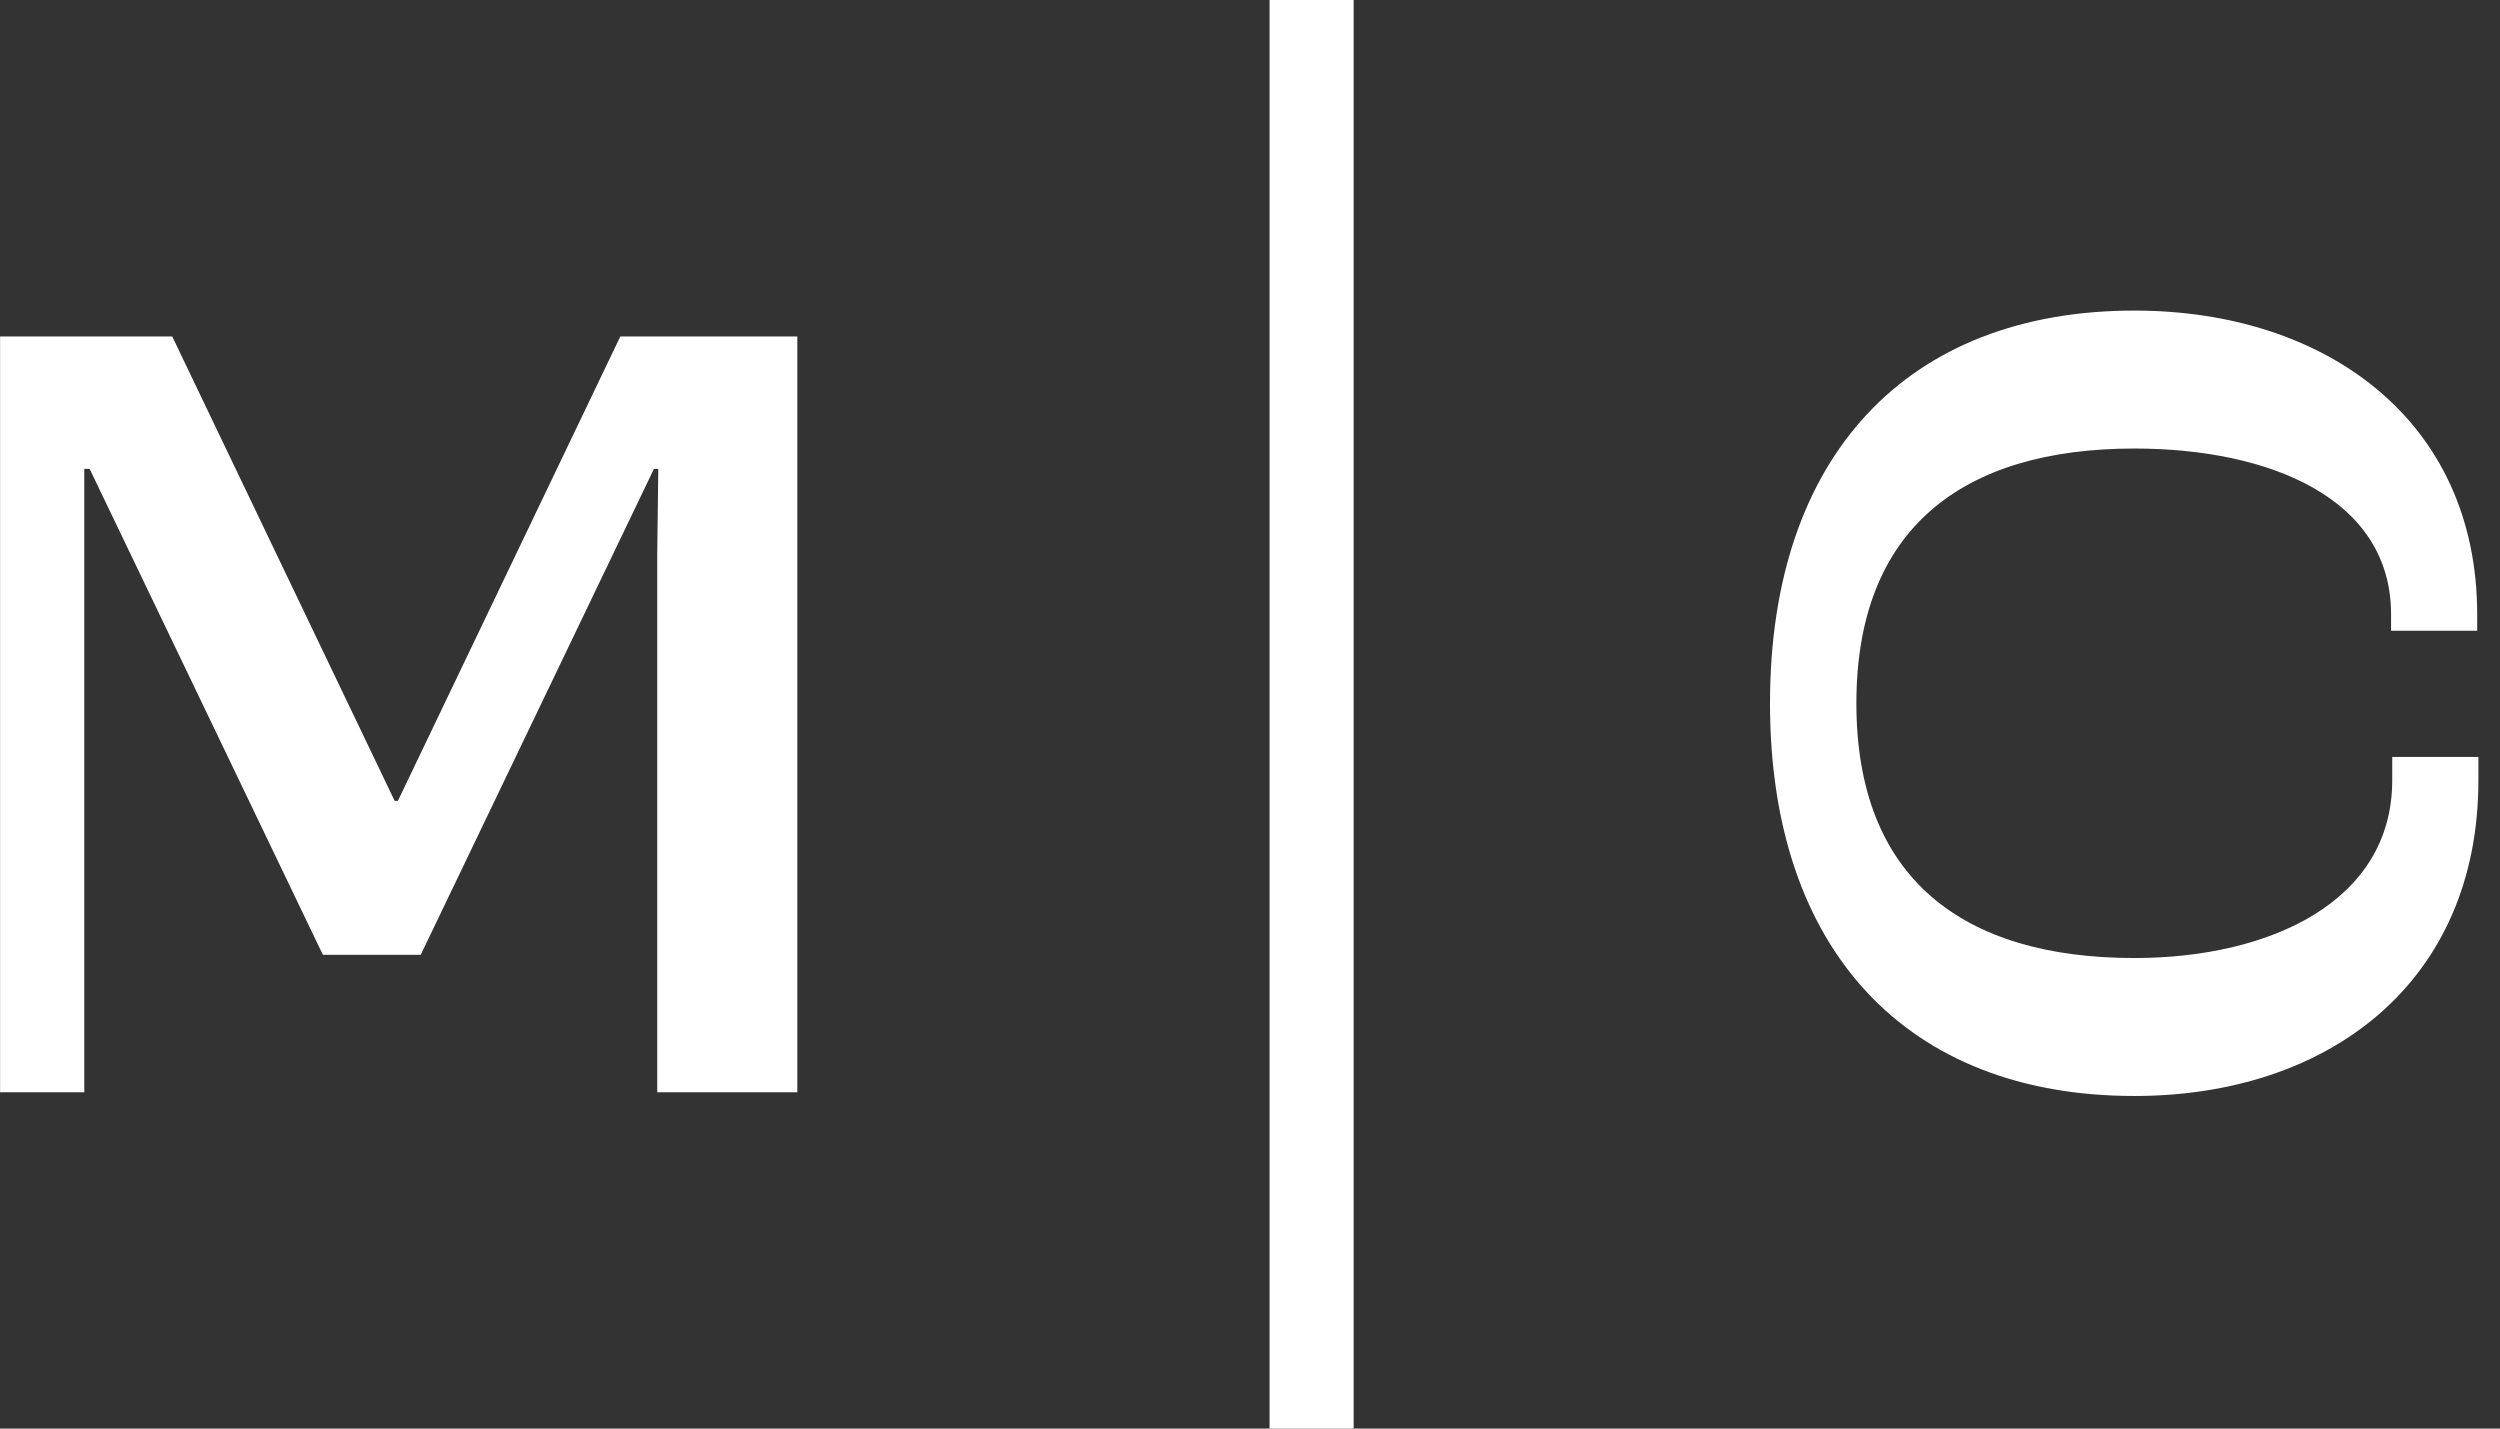
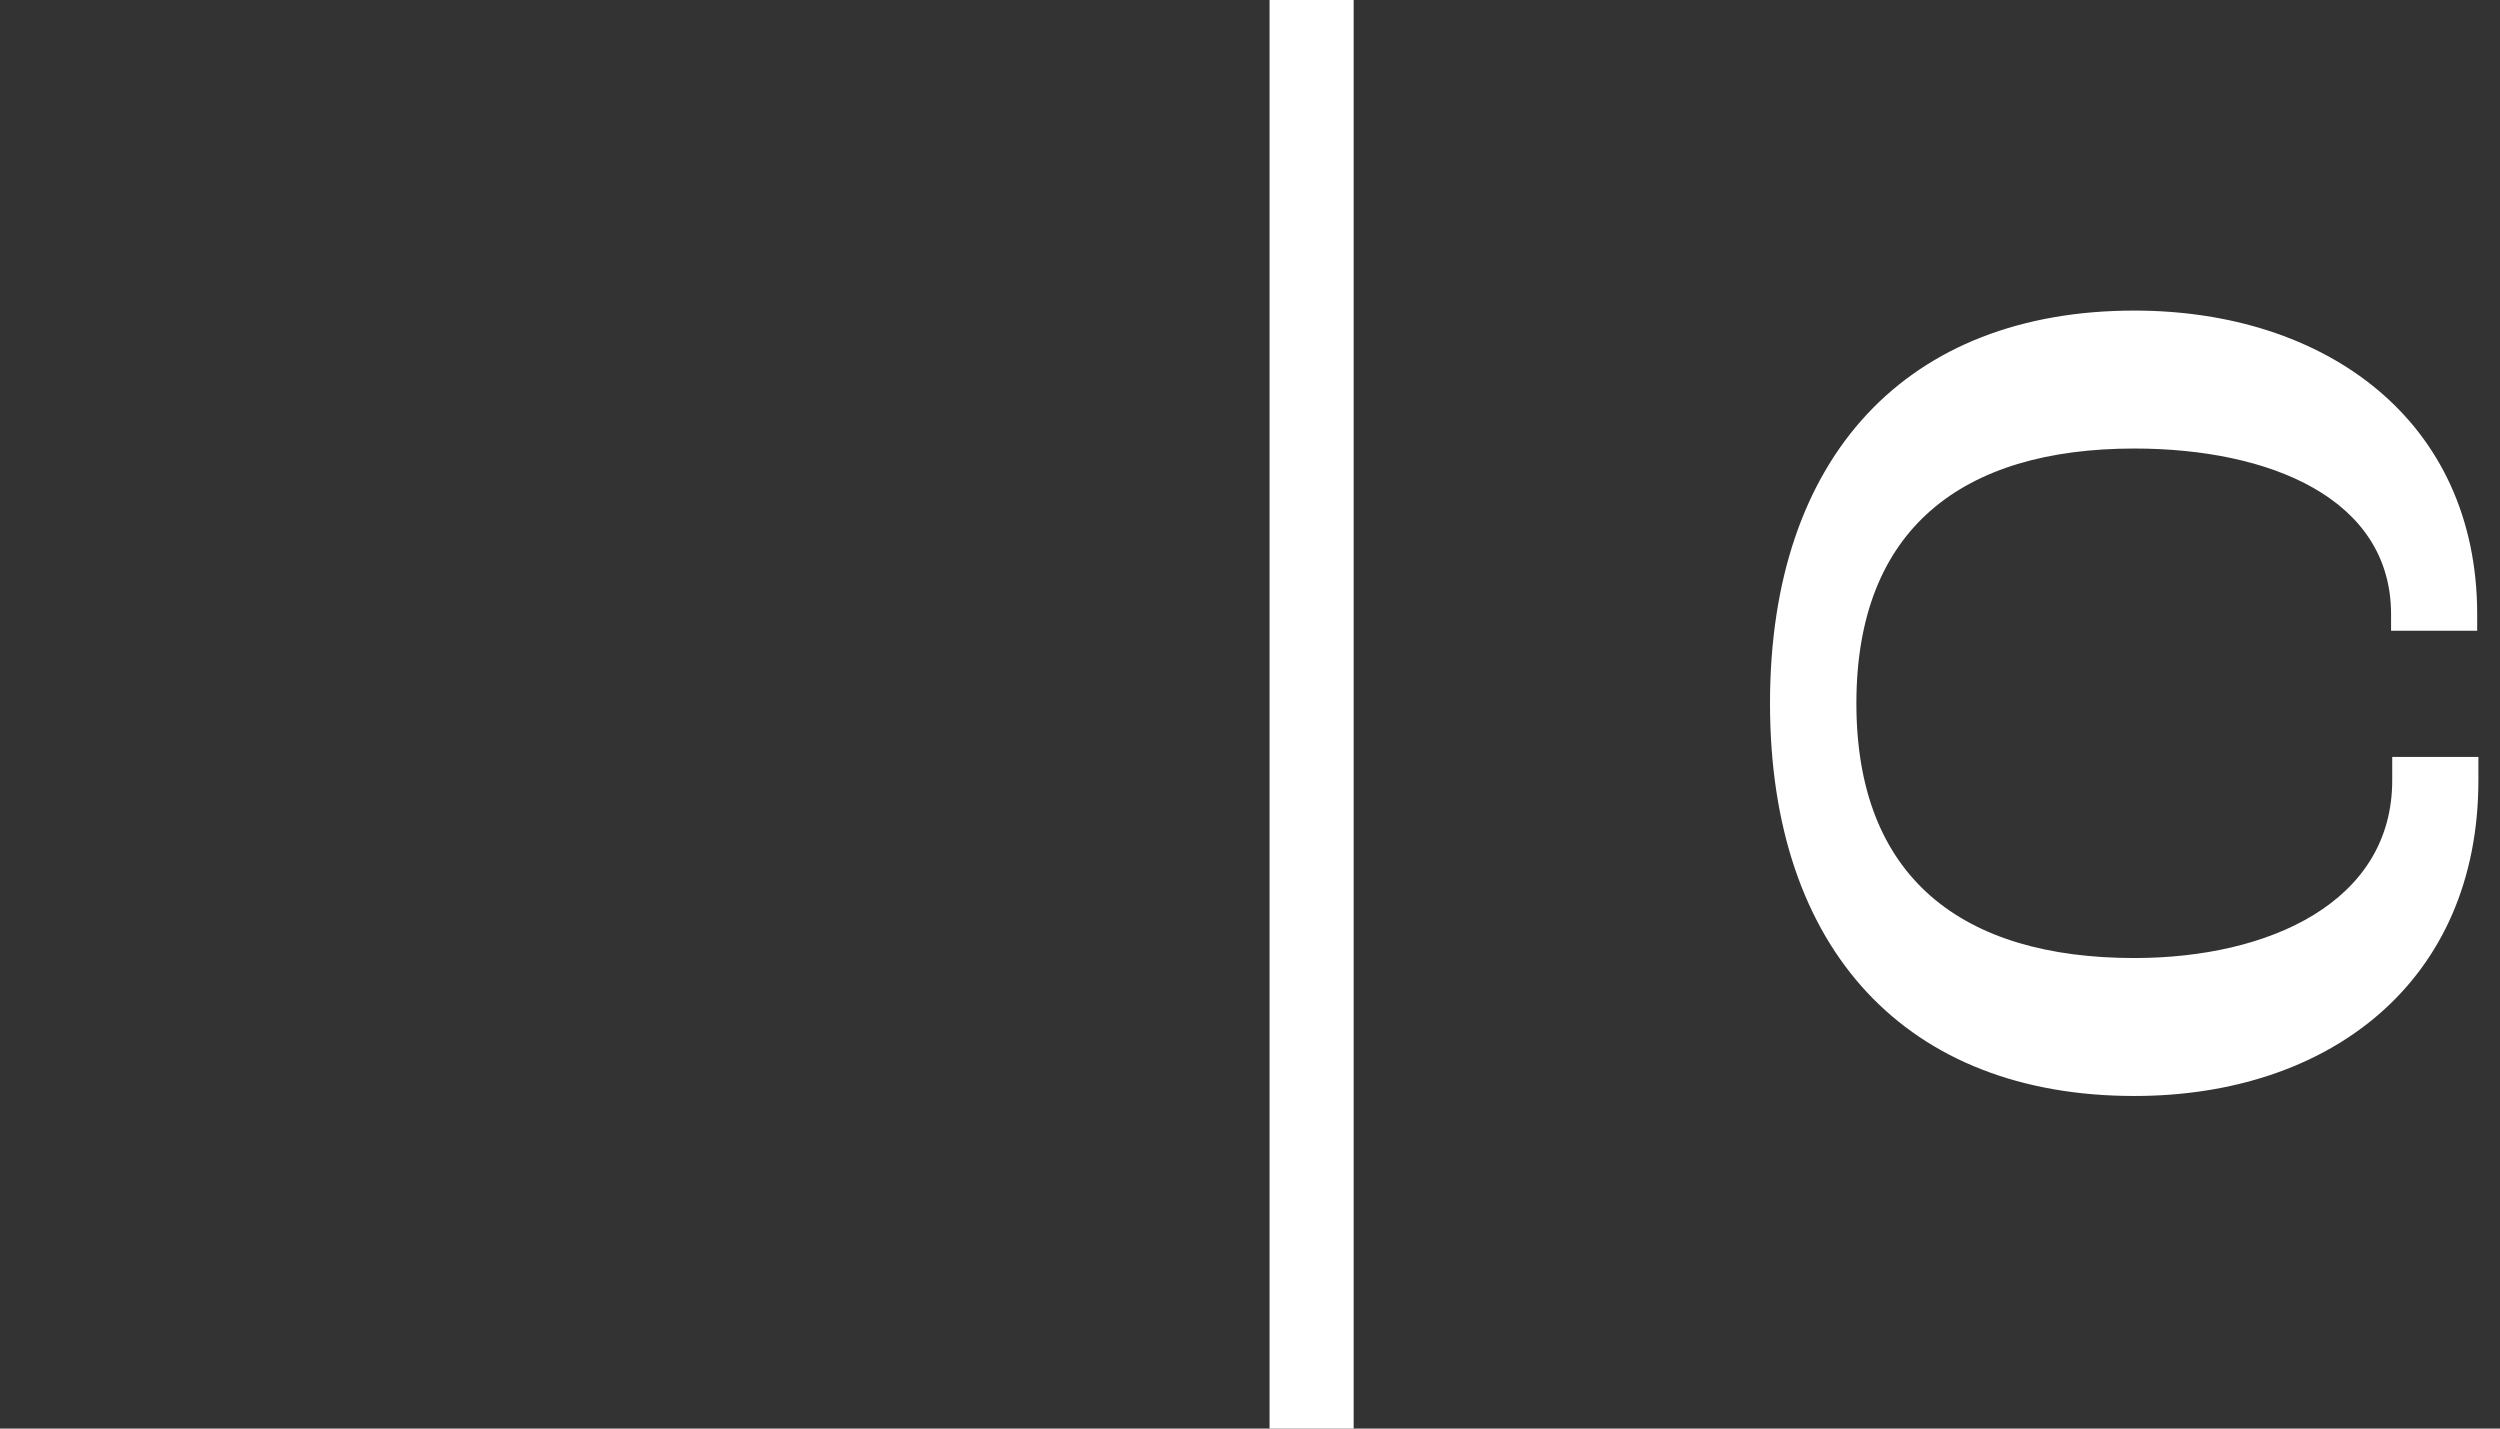
<svg xmlns="http://www.w3.org/2000/svg" width="56" height="32" viewBox="0 0 56 32" fill="none">
  <rect x="0" y="0" width="56" height="32" fill="#333333" stroke="none" />
-   <path d="M0 7.537H3.858L8.84 17.939H8.913L13.895 7.537H17.86V24.467H14.722V12.398L14.746 10.503H14.648L9.424 21.388H7.233L2.008 10.503H1.888V24.467H0.002V7.537H0Z" fill="white" />
  <path d="M53.56 13.76C53.56 11.16 50.834 10.047 47.81 10.047C43.957 10.047 41.583 11.842 41.583 15.754C41.583 19.665 43.955 21.46 47.81 21.46C50.834 21.46 53.586 20.202 53.586 17.479V16.956H55.516V17.479C55.516 21.999 52.172 24.55 47.81 24.55C42.725 24.55 39.648 21.294 39.648 15.754C39.648 10.213 42.725 6.957 47.81 6.957C52.09 6.957 55.489 9.412 55.489 13.762V14.128H53.56V13.76Z" fill="white" />
  <path d="M30.322 0H28.438V32H30.322V0Z" fill="white" />
</svg>